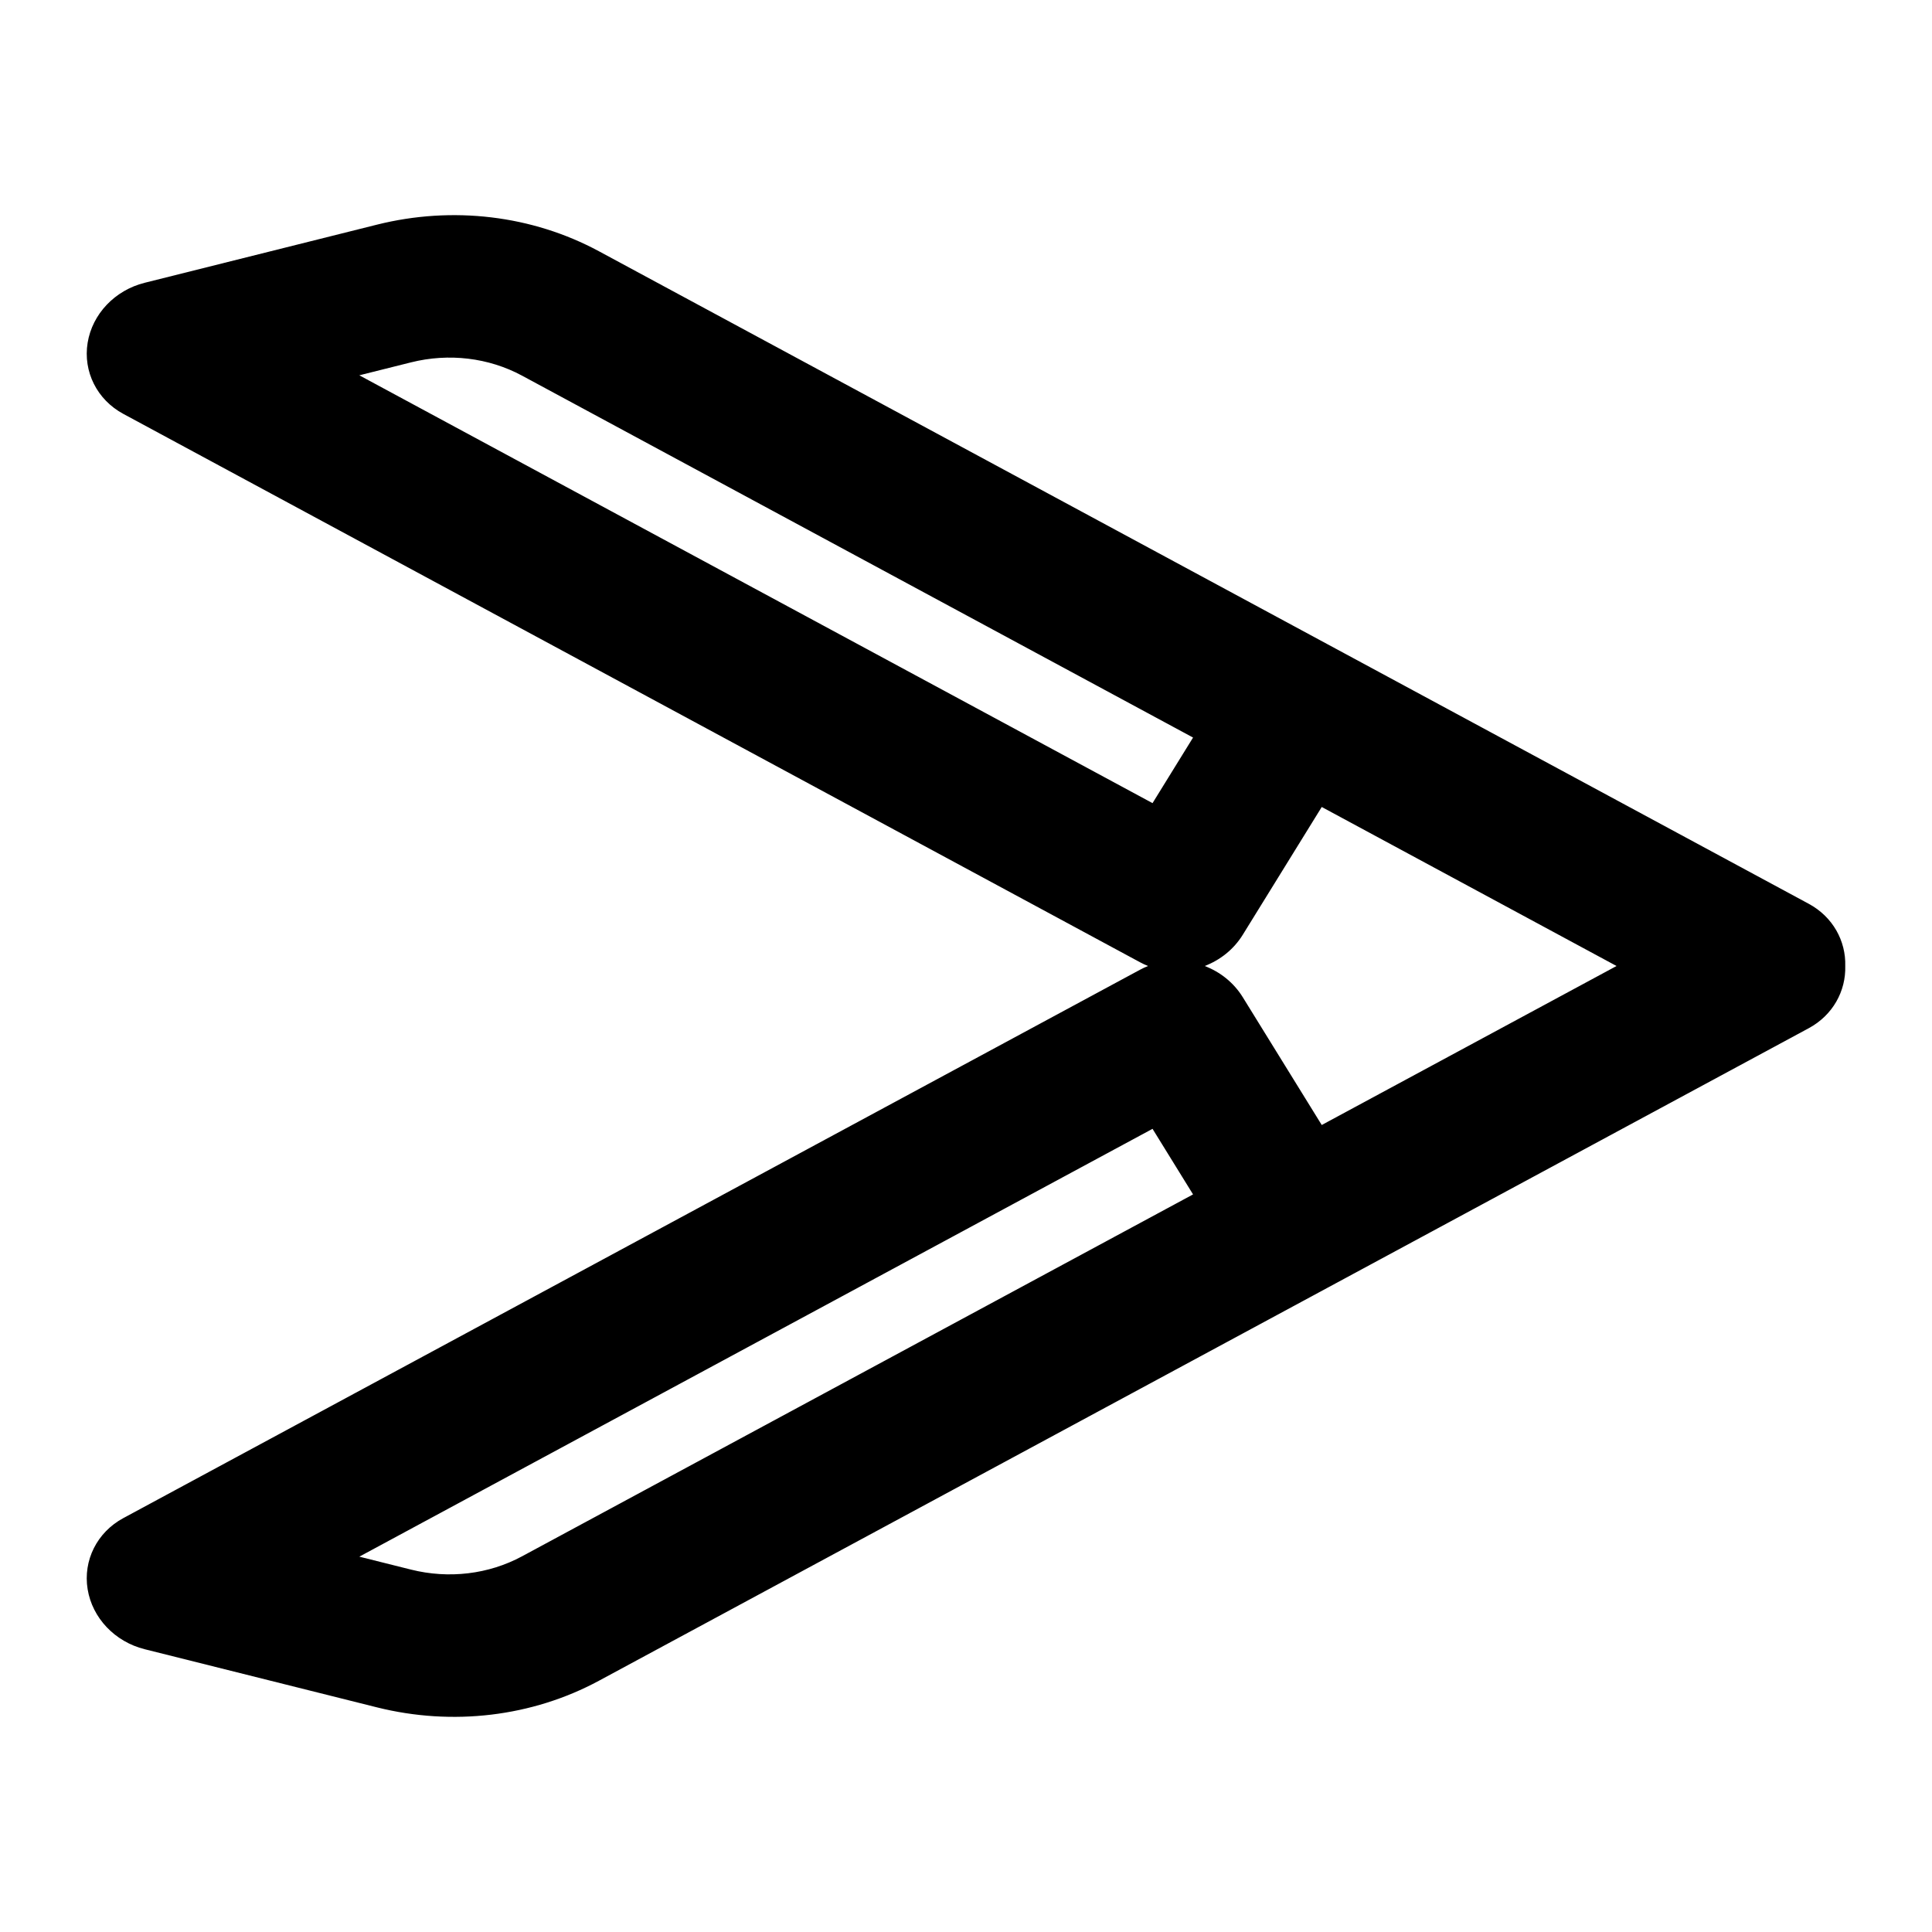
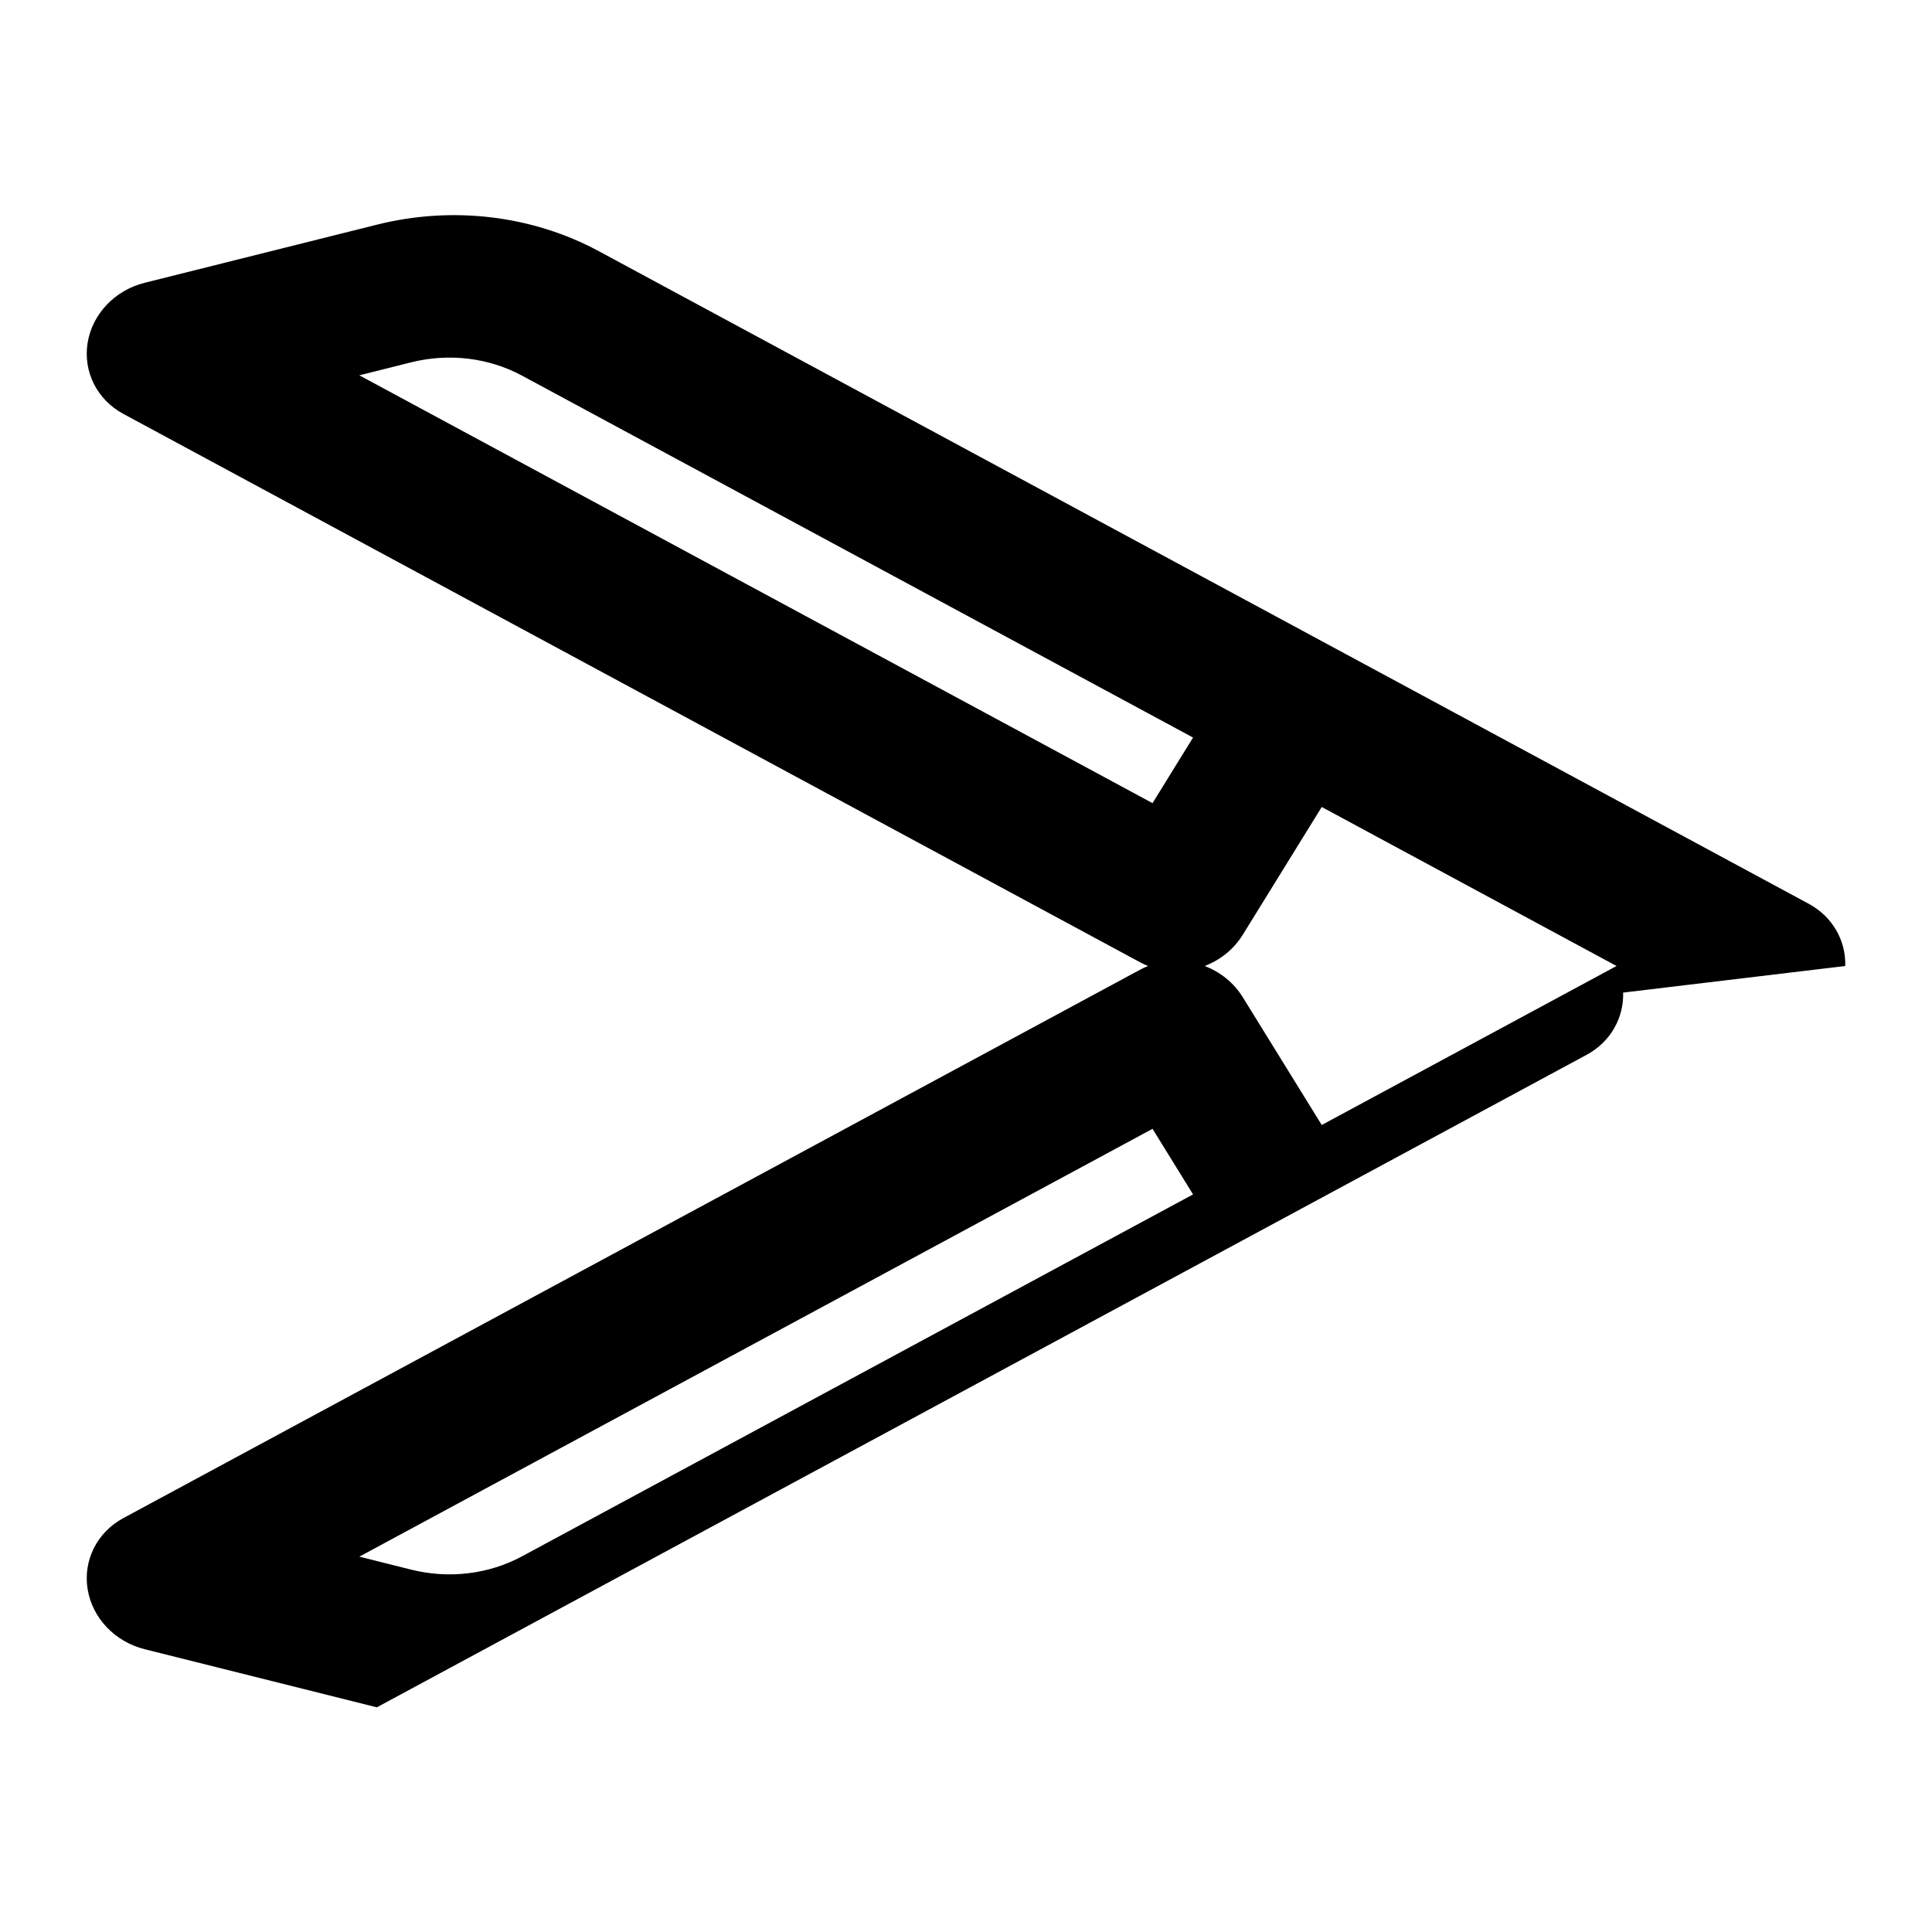
<svg xmlns="http://www.w3.org/2000/svg" fill="#000000" width="800px" height="800px" version="1.1" viewBox="144 144 512 512">
-   <path d="m633.01 400c0.199-6.617-3.273-13.031-9.672-16.484l-320.61-172.93c-17.691-9.539-38.797-12.066-58.859-7.043l-61.543 15.402c-7.883 1.977-13.859 8.262-15.102 15.898-1.242 7.633 2.492 15.082 9.441 18.832l269.45 145.33c0.699 0.379 1.414 0.707 2.137 0.996-0.723 0.285-1.438 0.613-2.137 0.992l-269.45 145.33c-6.949 3.75-10.684 11.203-9.441 18.836s7.219 13.922 15.102 15.895l61.543 15.406c20.062 5.019 41.168 2.492 58.859-7.047l320.61-172.93c6.398-3.453 9.871-9.871 9.672-16.484zm-380.09-159.97c10.031-2.512 20.586-1.246 29.43 3.523l177.82 95.906-10.738 17.379-210.21-113.38zm319.48 159.97-78.125-42.141-20.926 33.859c-2.406 3.894-6.012 6.719-10.09 8.281 4.078 1.559 7.684 4.383 10.09 8.277l20.926 33.859zm-319.48 159.96c10.031 2.512 20.586 1.25 29.43-3.523l177.82-95.906-10.738-17.379-210.21 113.38z" fill-rule="evenodd" />
+   <path d="m633.01 400c0.199-6.617-3.273-13.031-9.672-16.484l-320.61-172.93c-17.691-9.539-38.797-12.066-58.859-7.043l-61.543 15.402c-7.883 1.977-13.859 8.262-15.102 15.898-1.242 7.633 2.492 15.082 9.441 18.832l269.45 145.33c0.699 0.379 1.414 0.707 2.137 0.996-0.723 0.285-1.438 0.613-2.137 0.992l-269.45 145.33c-6.949 3.75-10.684 11.203-9.441 18.836s7.219 13.922 15.102 15.895l61.543 15.406l320.61-172.93c6.398-3.453 9.871-9.871 9.672-16.484zm-380.09-159.97c10.031-2.512 20.586-1.246 29.43 3.523l177.82 95.906-10.738 17.379-210.21-113.38zm319.48 159.97-78.125-42.141-20.926 33.859c-2.406 3.894-6.012 6.719-10.09 8.281 4.078 1.559 7.684 4.383 10.09 8.277l20.926 33.859zm-319.48 159.96c10.031 2.512 20.586 1.25 29.43-3.523l177.82-95.906-10.738-17.379-210.21 113.38z" fill-rule="evenodd" />
</svg>